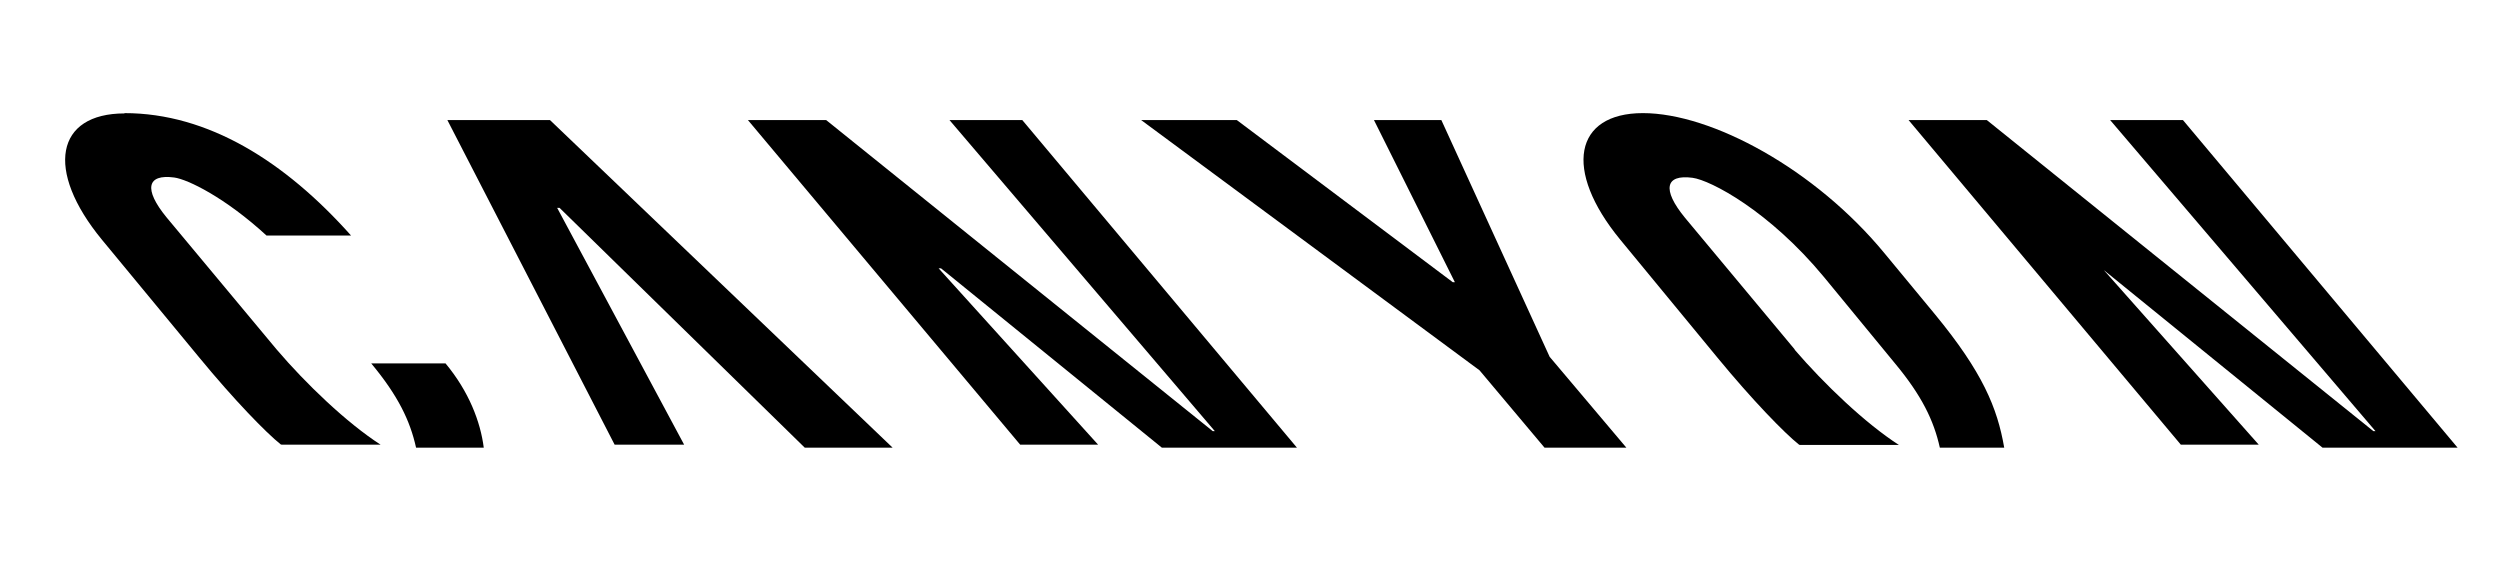
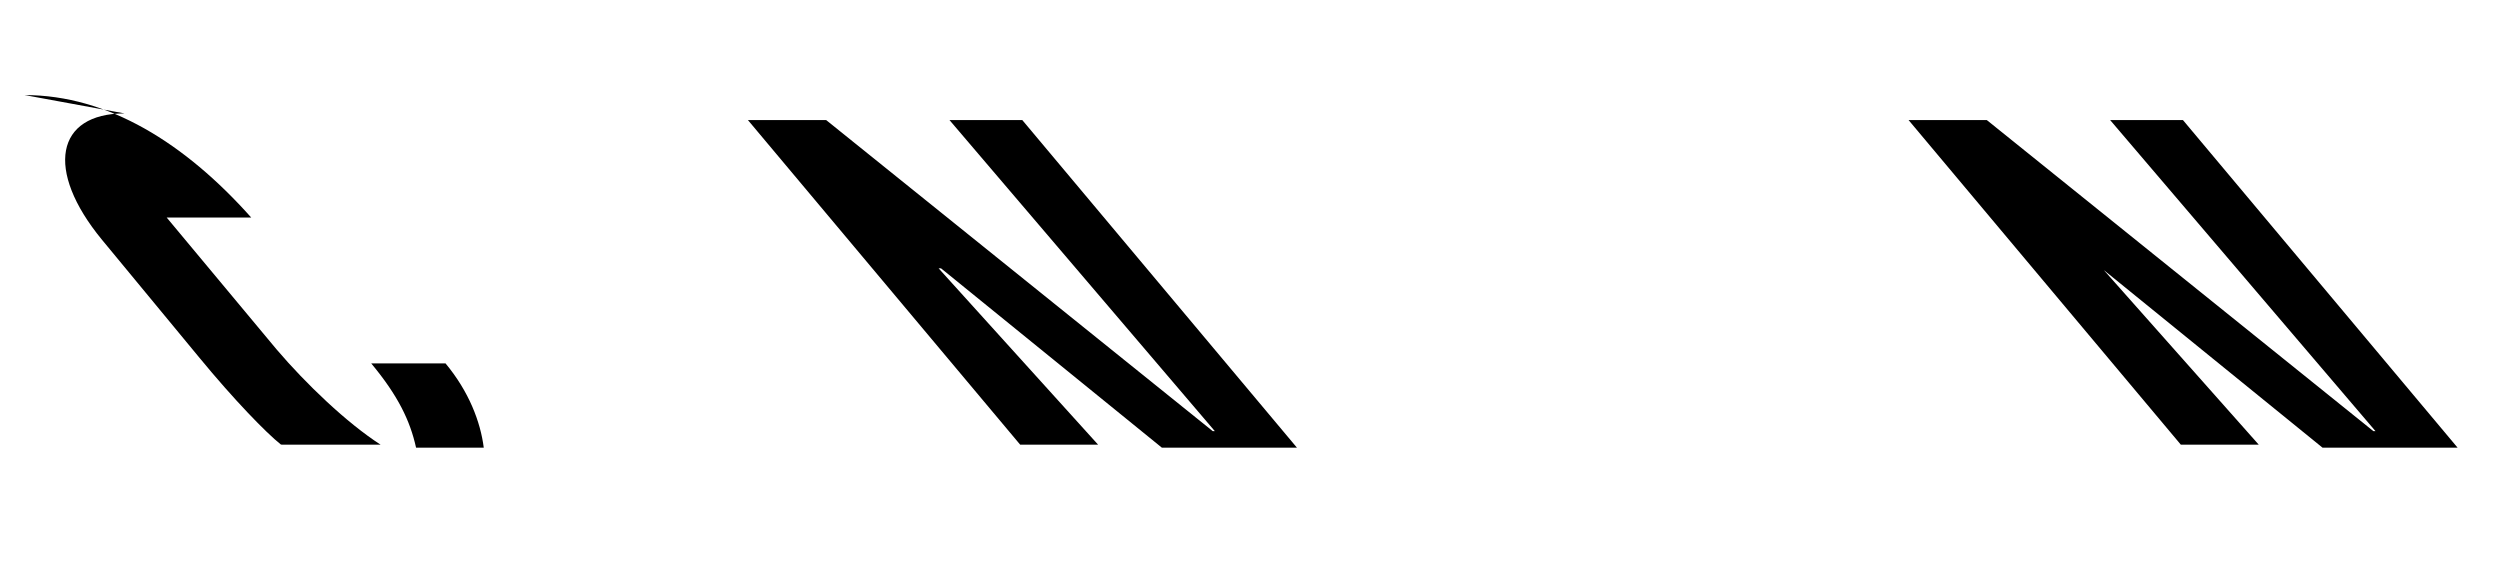
<svg xmlns="http://www.w3.org/2000/svg" version="1.1" viewBox="0 0 831 189.3">
  <g>
    <g id="Layer_1">
      <g id="Ebene_1">
-         <path d="M41.4,37.7c-22.8,0-26.6,18.8-7.5,42l32.3,39.1c11.6,14.1,22.3,25.1,27.1,28.9,0,.1.3.1.5.1h32.7c-11.2-7.2-24.8-20.2-34.6-31.7l-36.5-43.8c-7.8-9.5-6.5-14.5,2.5-13.3,4.5.6,17,6.7,30.7,19.3h28.1c-22-24.7-47.6-40.7-75.3-40.7" />
+         <path d="M41.4,37.7c-22.8,0-26.6,18.8-7.5,42l32.3,39.1c11.6,14.1,22.3,25.1,27.1,28.9,0,.1.3.1.5.1h32.7c-11.2-7.2-24.8-20.2-34.6-31.7l-36.5-43.8h28.1c-22-24.7-47.6-40.7-75.3-40.7" />
        <path d="M138.3,148.8h22.5c-1.1-8.6-4.9-18.6-12.7-28h-24.7c8.9,10.7,12.9,19,14.9,28" />
-         <polyline points="515.1 118.6 479.1 39.9 456.7 39.9 483.6 93.8 482.9 93.8 411.1 39.9 379.3 39.9 491.8 123.1 513.4 148.8 540.6 148.8 515.1 118.6" />
        <polyline points="315.6 39.9 403.8 143.3 403.1 143.3 274.6 39.9 248.6 39.9 339.1 147.8 365 147.8 312 89.2 312.8 89.2 386.2 148.8 431.1 148.8 339.8 39.9 315.6 39.9" />
        <polyline points="701.4 39.9 789.6 143.3 788.9 143.3 660.4 39.9 634.4 39.9 724.9 147.8 750.8 147.8 698.8 89.2 698.6 89.2 772 148.8 816.9 148.8 725.6 39.9 701.4 39.9" />
-         <polyline points="148.7 39.9 204.3 147.8 227.4 147.8 185.2 69.1 186 69.1 267.5 148.8 296.7 148.8 182.8 39.9 148.7 39.9" />
-         <path d="M596.5,116.2c9.9,11.5,23.5,24.5,34.7,31.7h-32.7c-.2,0-.3,0-.5-.1-4.8-3.8-15.5-14.8-27.1-28.9l-32.3-39.2c-19.1-23.2-15.3-42.1,7.5-42.1s57.3,18.6,80.4,46.7l16.7,20.2c15.8,19.2,20.7,31,23,44.3h-21.4c-2-9-6-17.3-14.9-28l-23.6-28.7c-18.2-22-37.7-32.2-43.7-33-9-1.2-10.3,3.8-2.5,13.3l36.5,43.8" />
      </g>
    </g>
  </g>
</svg>